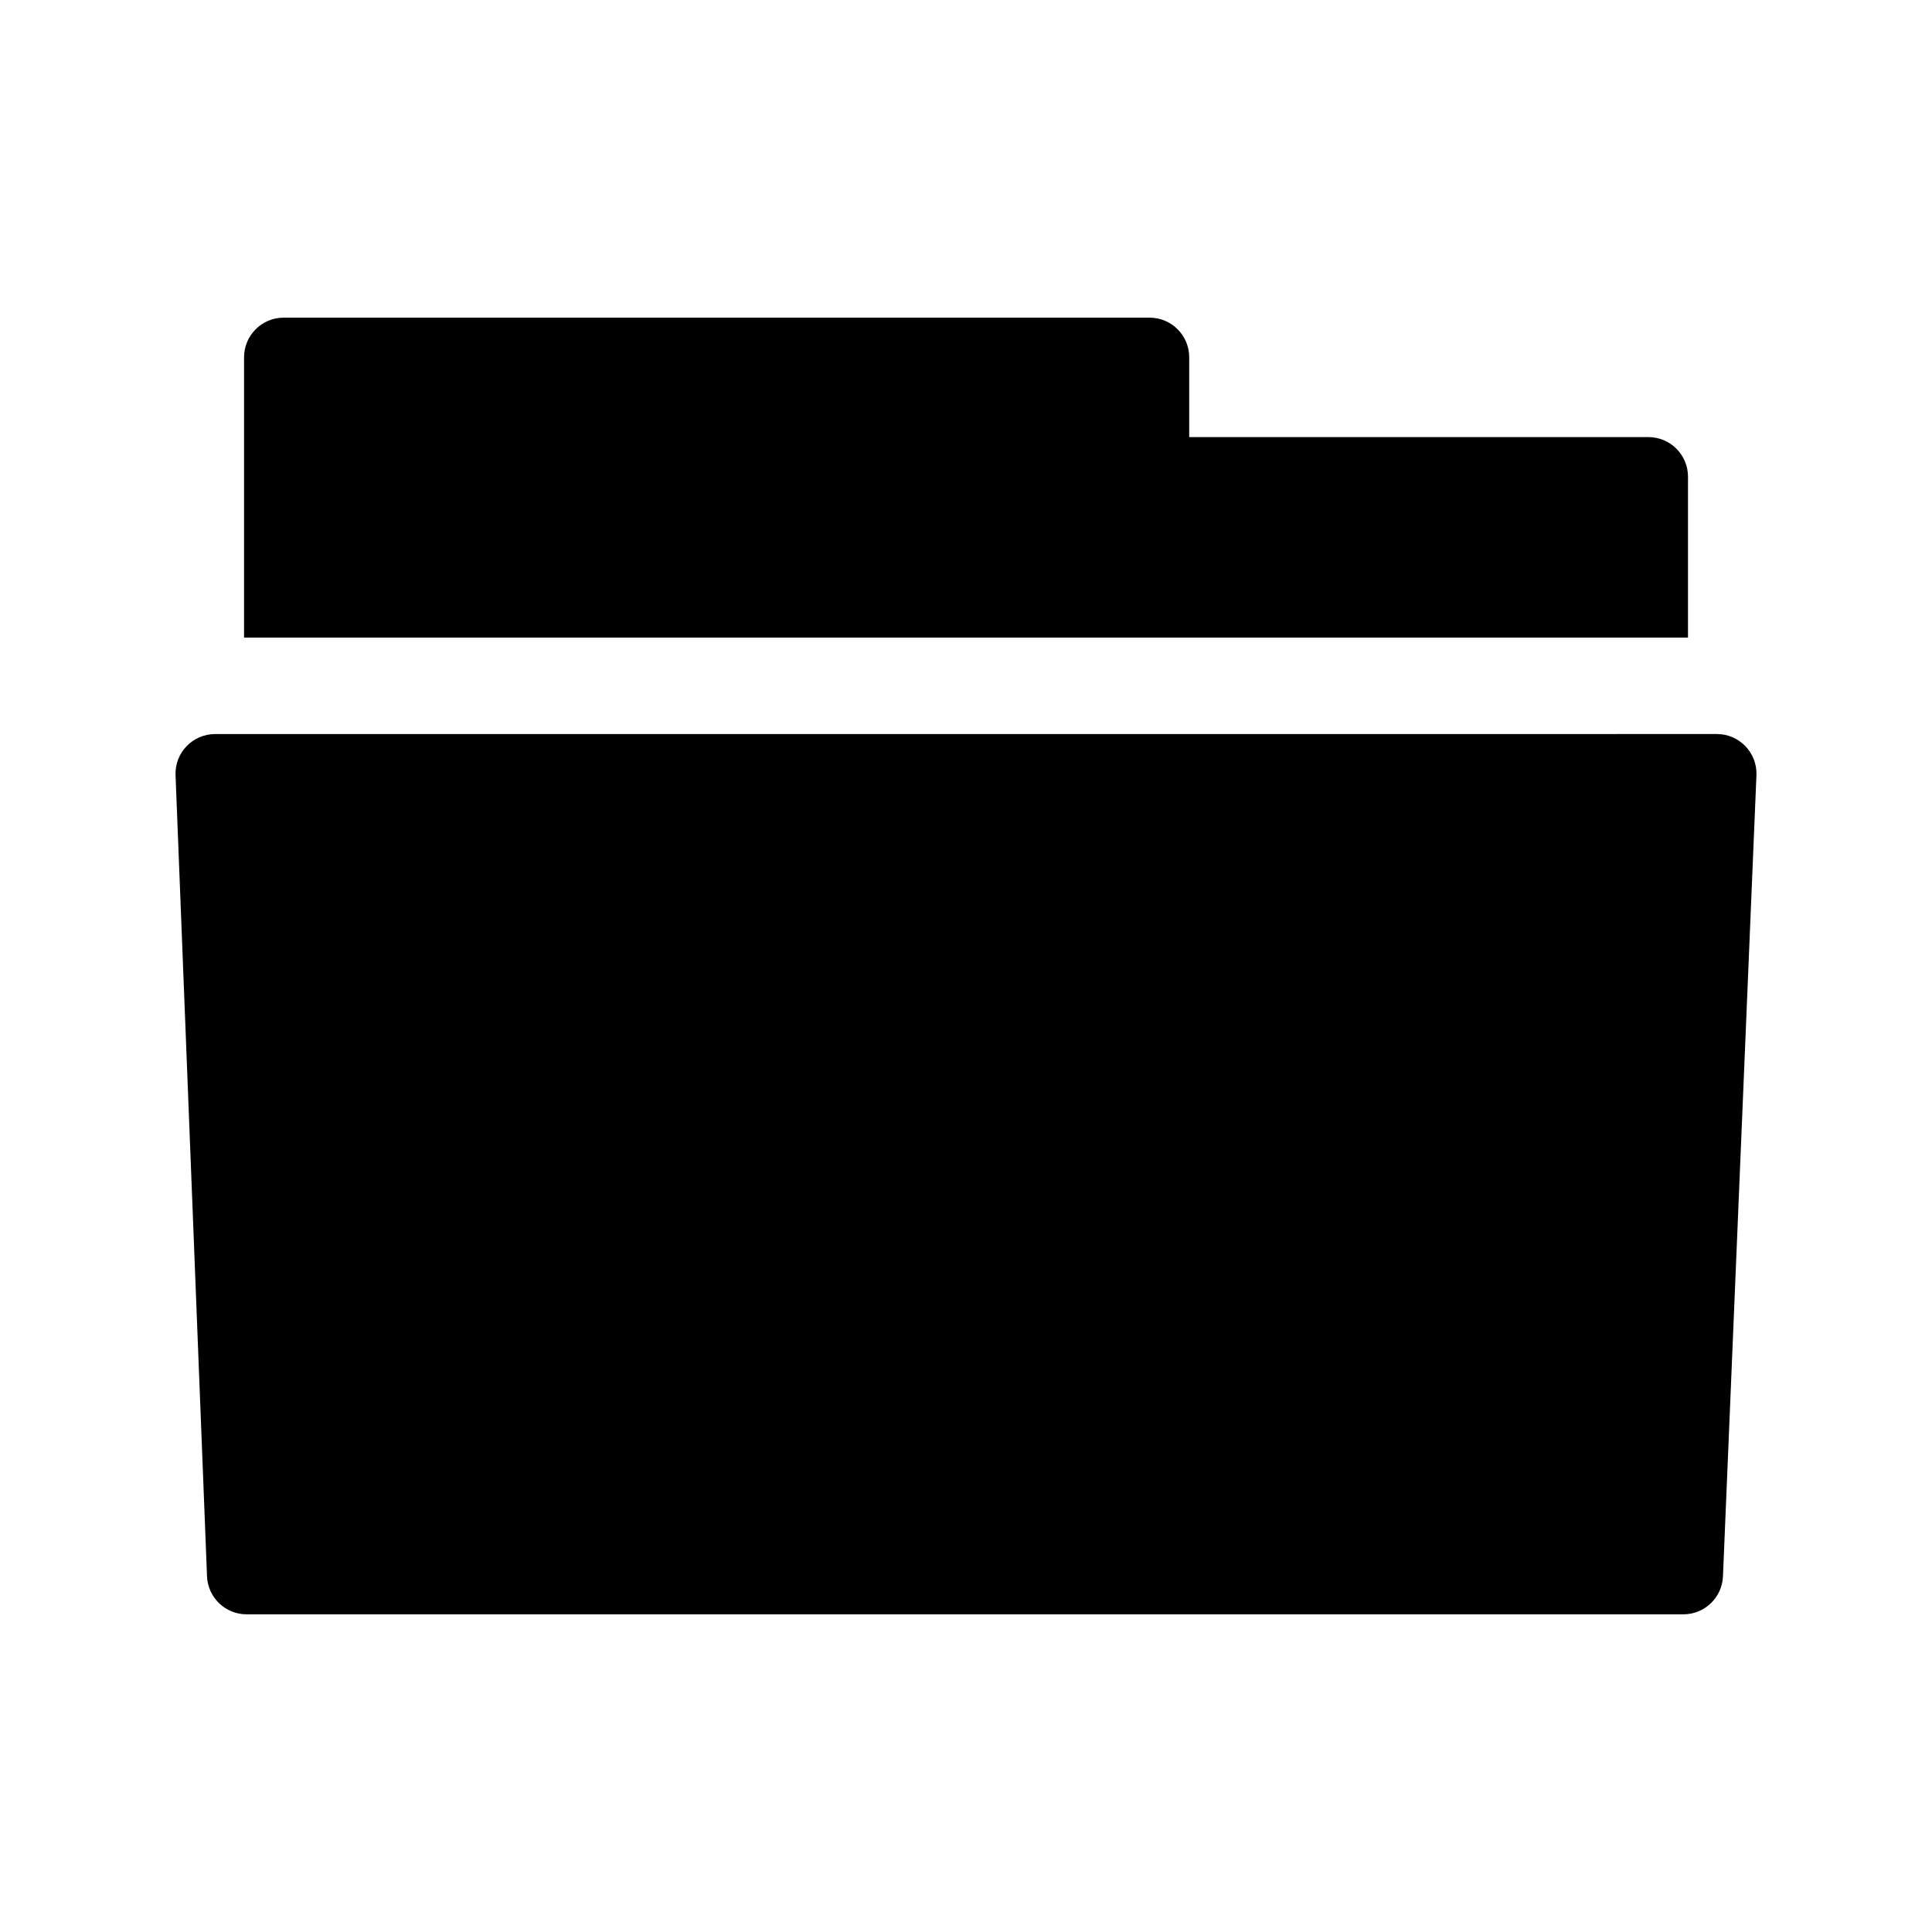
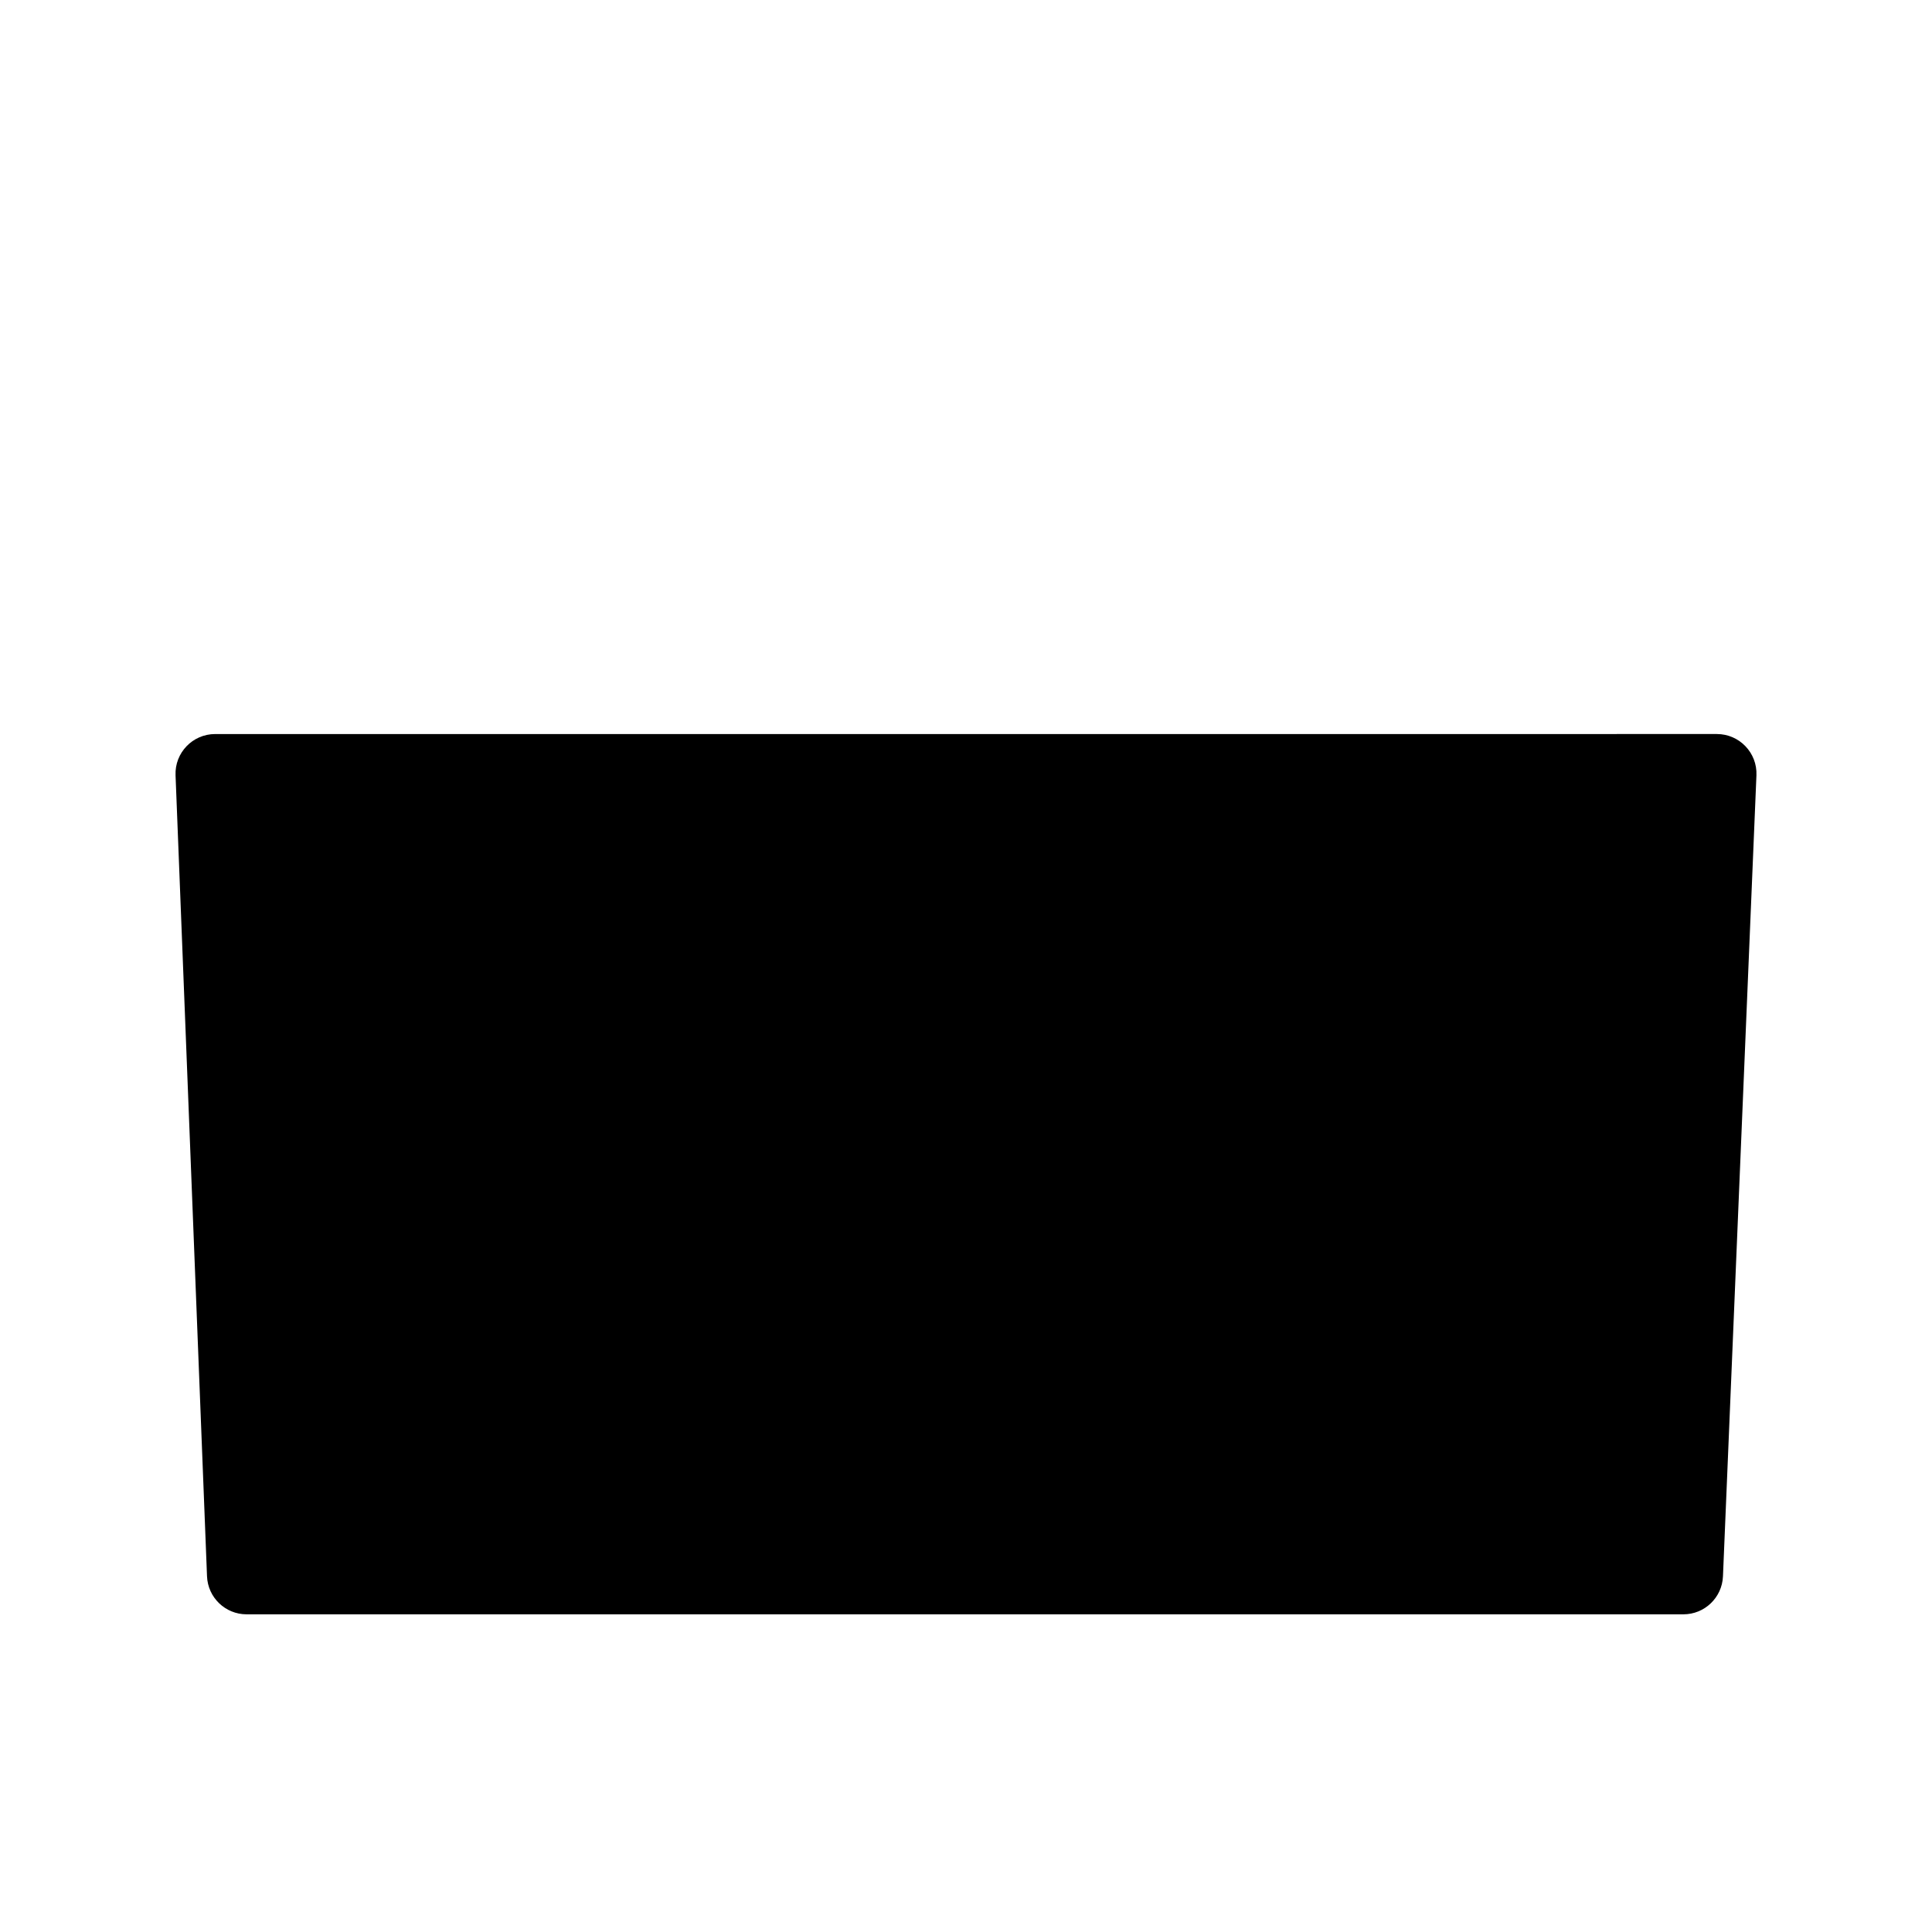
<svg xmlns="http://www.w3.org/2000/svg" fill="#000000" width="800px" height="800px" version="1.1" viewBox="144 144 512 512">
  <g>
-     <path d="m208.68 238.68c0-5.797 4.699-10.496 10.496-10.496h229.48c5.801 0 10.496 4.699 10.496 10.496v21.156h121.69c5.797 0 10.496 4.699 10.496 10.496v42.641h-382.66z" />
    <path d="m201.01 338.53c-5.957 0-10.723 4.957-10.488 10.91l8.34 212.29c0.223 5.633 4.852 10.082 10.488 10.082h380.77c5.625 0 10.25-4.438 10.484-10.059l8.871-212.29c0.25-5.965-4.519-10.938-10.488-10.938z" />
  </g>
</svg>